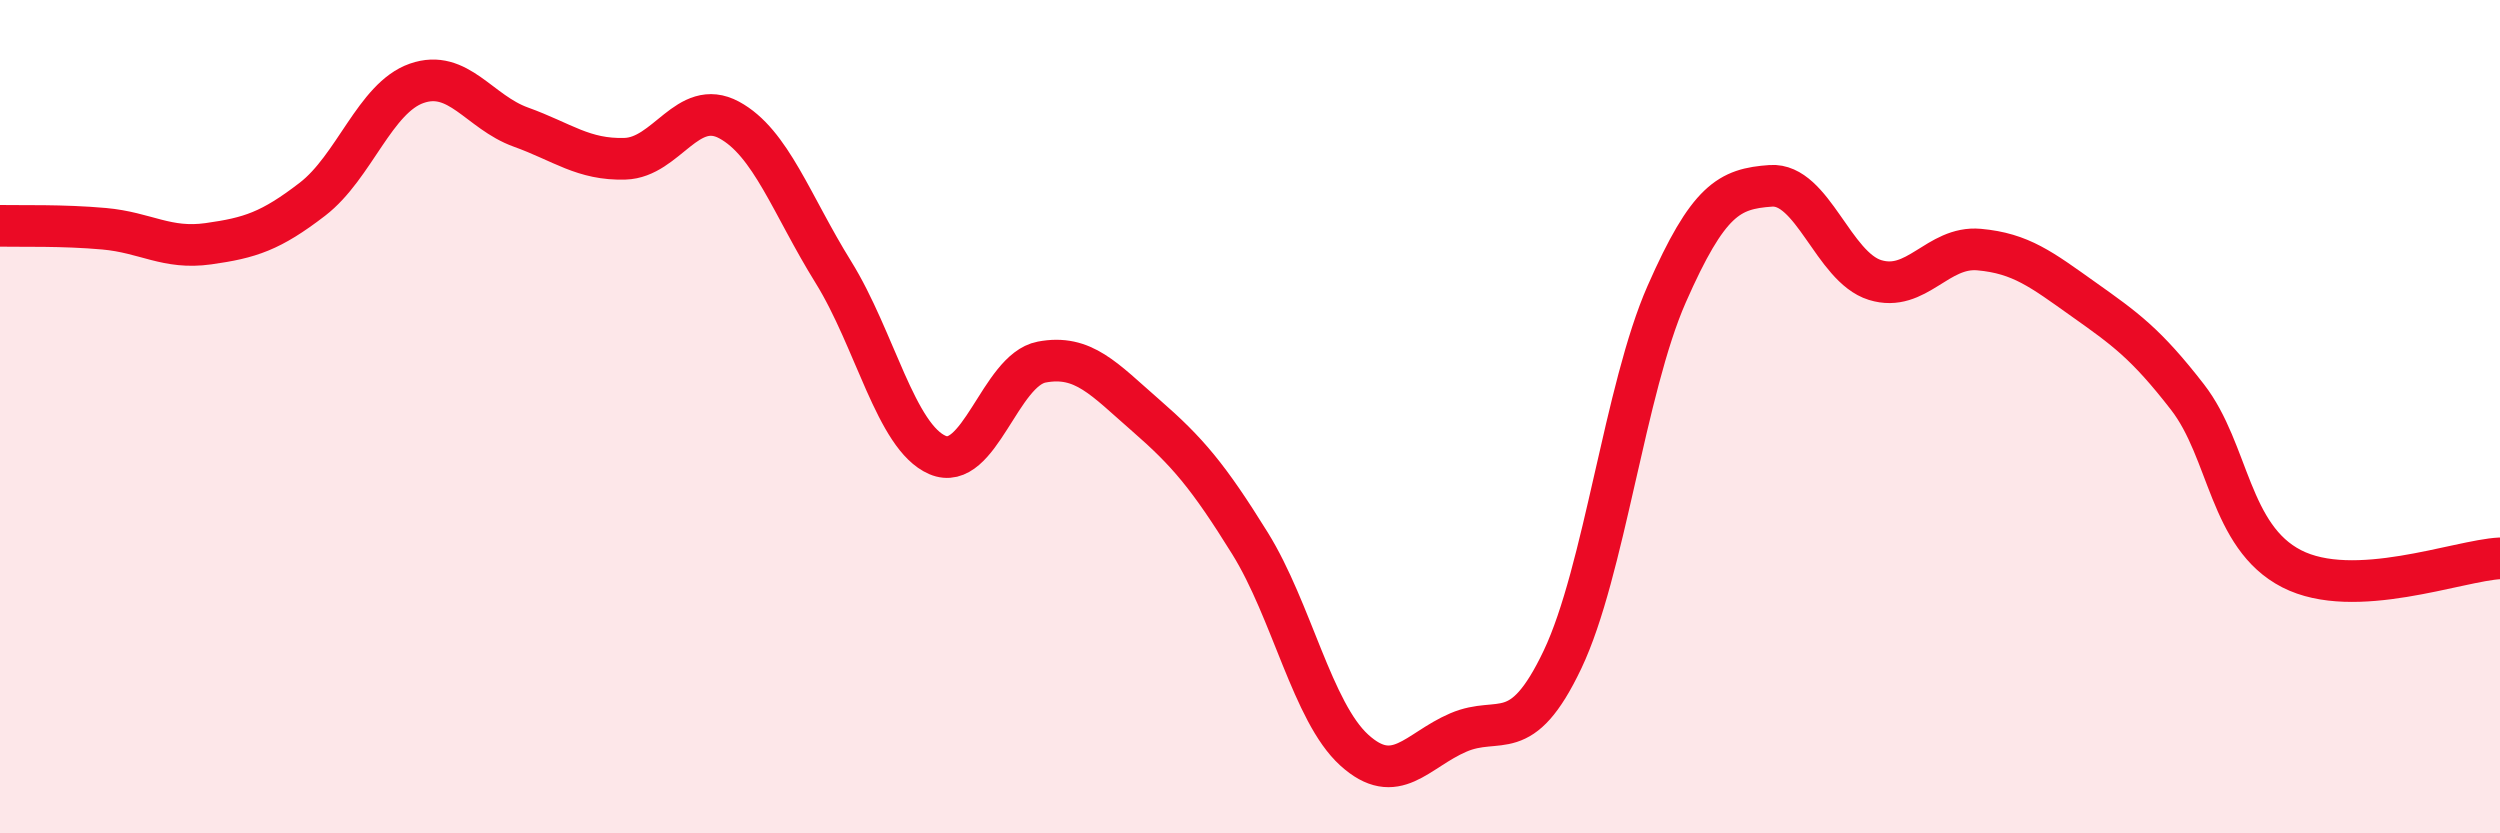
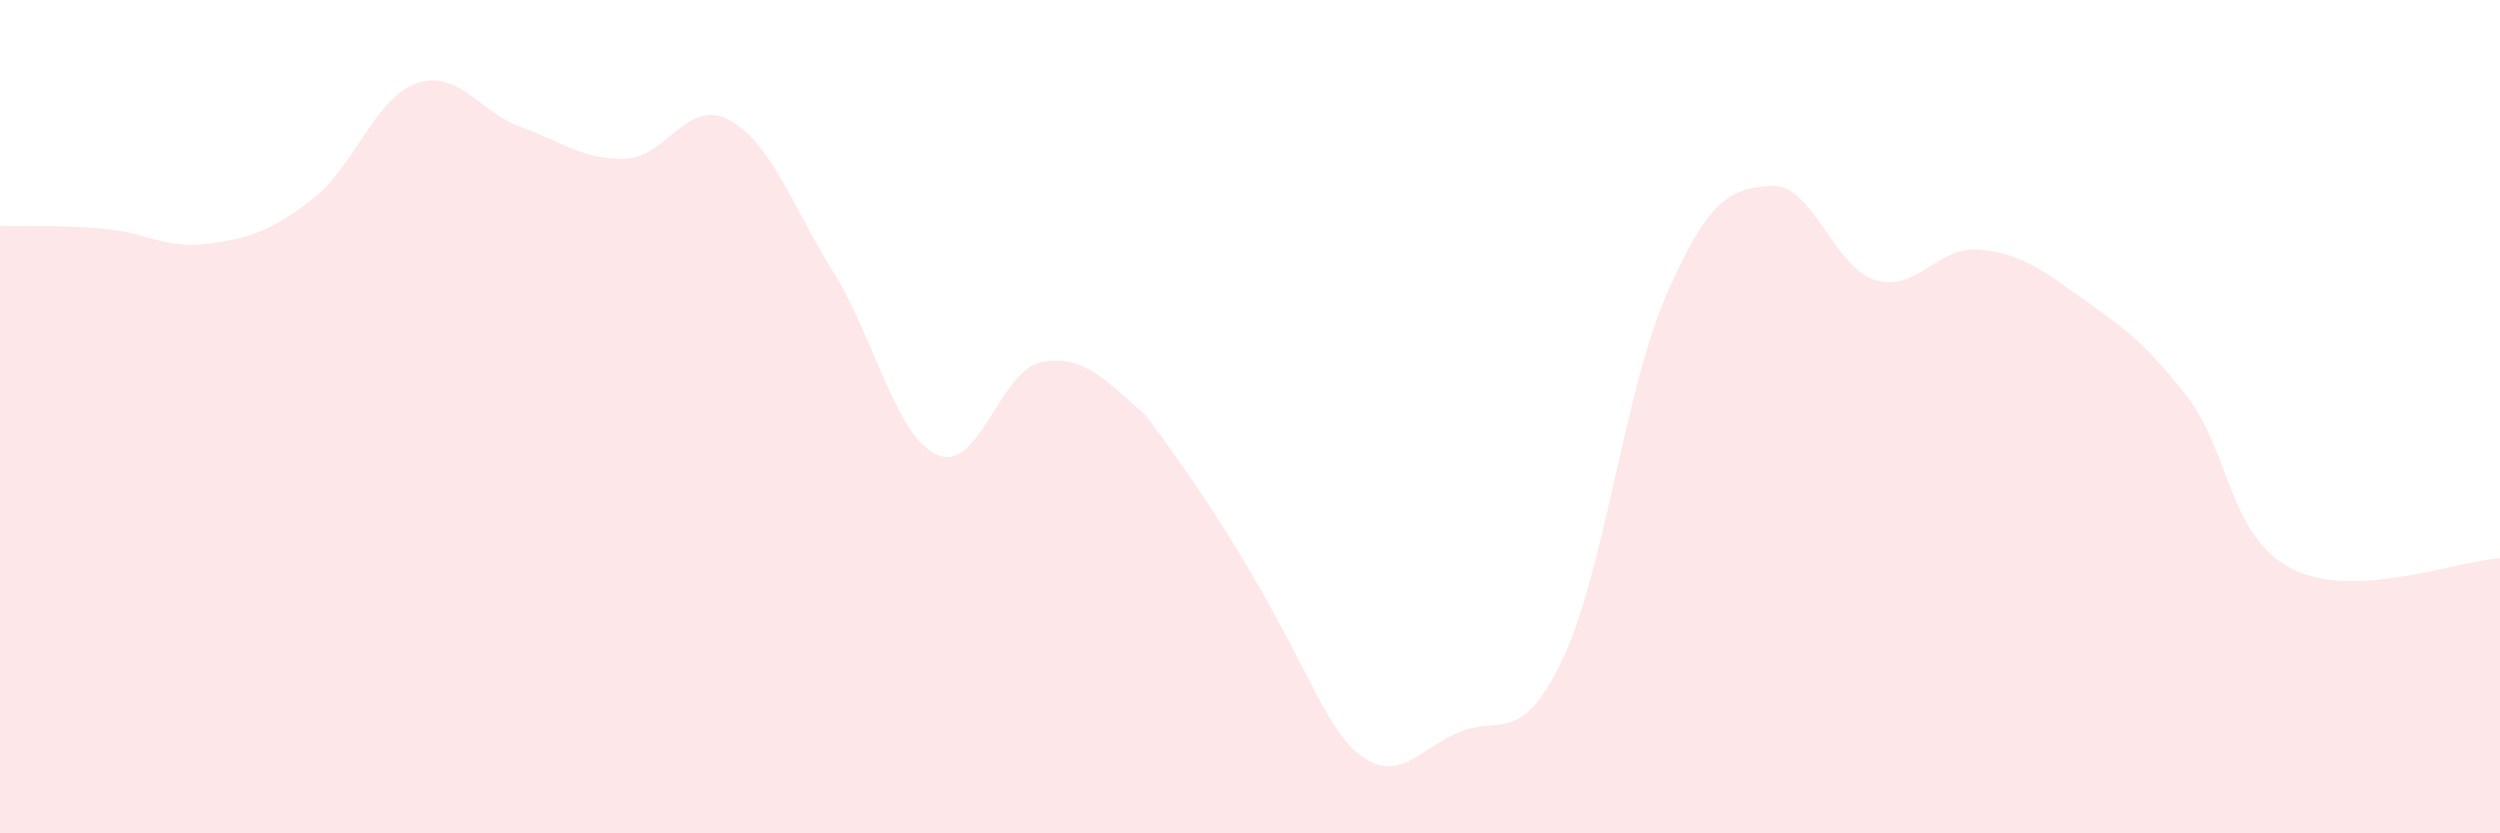
<svg xmlns="http://www.w3.org/2000/svg" width="60" height="20" viewBox="0 0 60 20">
-   <path d="M 0,5.42 C 0.5,5.43 1.5,5.4 2.5,5.49 C 3.5,5.58 4,5.99 5,5.85 C 6,5.71 6.5,5.55 7.5,4.78 C 8.5,4.01 9,2.35 10,2 C 11,1.65 11.5,2.69 12.5,3.05 C 13.5,3.41 14,3.84 15,3.81 C 16,3.78 16.5,2.34 17.5,2.88 C 18.5,3.42 19,4.92 20,6.53 C 21,8.14 21.5,10.49 22.5,10.92 C 23.5,11.35 24,8.88 25,8.69 C 26,8.5 26.5,9.1 27.5,9.97 C 28.5,10.84 29,11.43 30,13.04 C 31,14.65 31.5,17.09 32.5,18 C 33.5,18.91 34,18.01 35,17.58 C 36,17.15 36.5,17.93 37.5,15.83 C 38.5,13.73 39,9.33 40,7.06 C 41,4.79 41.5,4.53 42.5,4.46 C 43.5,4.39 44,6.41 45,6.72 C 46,7.03 46.5,5.9 47.5,5.99 C 48.5,6.08 49,6.47 50,7.18 C 51,7.89 51.5,8.24 52.5,9.53 C 53.5,10.82 53.5,12.88 55,13.65 C 56.5,14.42 59,13.45 60,13.4L60 20L0 20Z" fill="#EB0A25" opacity="0.1" stroke-linecap="round" stroke-linejoin="round" />
-   <path d="M 0,5.42 C 0.5,5.43 1.5,5.4 2.5,5.49 C 3.5,5.58 4,5.99 5,5.85 C 6,5.71 6.5,5.55 7.5,4.78 C 8.5,4.01 9,2.35 10,2 C 11,1.65 11.5,2.69 12.5,3.05 C 13.5,3.41 14,3.84 15,3.81 C 16,3.78 16.5,2.34 17.5,2.88 C 18.5,3.42 19,4.92 20,6.53 C 21,8.14 21.5,10.49 22.5,10.92 C 23.5,11.35 24,8.88 25,8.69 C 26,8.5 26.5,9.1 27.5,9.97 C 28.5,10.84 29,11.43 30,13.04 C 31,14.65 31.5,17.09 32.5,18 C 33.5,18.91 34,18.01 35,17.58 C 36,17.15 36.5,17.93 37.5,15.83 C 38.5,13.73 39,9.33 40,7.06 C 41,4.79 41.5,4.53 42.5,4.46 C 43.5,4.39 44,6.41 45,6.72 C 46,7.03 46.5,5.9 47.5,5.99 C 48.5,6.08 49,6.47 50,7.18 C 51,7.89 51.5,8.24 52.5,9.53 C 53.5,10.82 53.5,12.88 55,13.65 C 56.5,14.42 59,13.45 60,13.4" stroke="#EB0A25" stroke-width="1" fill="none" stroke-linecap="round" stroke-linejoin="round" />
+   <path d="M 0,5.42 C 0.5,5.43 1.5,5.4 2.5,5.49 C 3.5,5.58 4,5.99 5,5.85 C 6,5.71 6.5,5.55 7.5,4.78 C 8.5,4.01 9,2.35 10,2 C 11,1.65 11.5,2.69 12.5,3.05 C 13.5,3.41 14,3.84 15,3.81 C 16,3.78 16.5,2.34 17.5,2.88 C 18.5,3.42 19,4.92 20,6.53 C 21,8.14 21.5,10.49 22.5,10.92 C 23.5,11.35 24,8.88 25,8.69 C 26,8.5 26.5,9.1 27.5,9.97 C 31,14.65 31.5,17.09 32.5,18 C 33.5,18.91 34,18.01 35,17.58 C 36,17.15 36.5,17.93 37.5,15.83 C 38.5,13.73 39,9.33 40,7.06 C 41,4.79 41.5,4.53 42.5,4.46 C 43.5,4.39 44,6.41 45,6.72 C 46,7.03 46.5,5.9 47.5,5.99 C 48.5,6.08 49,6.47 50,7.18 C 51,7.89 51.5,8.24 52.5,9.53 C 53.5,10.82 53.5,12.88 55,13.65 C 56.5,14.42 59,13.45 60,13.4L60 20L0 20Z" fill="#EB0A25" opacity="0.1" stroke-linecap="round" stroke-linejoin="round" />
</svg>